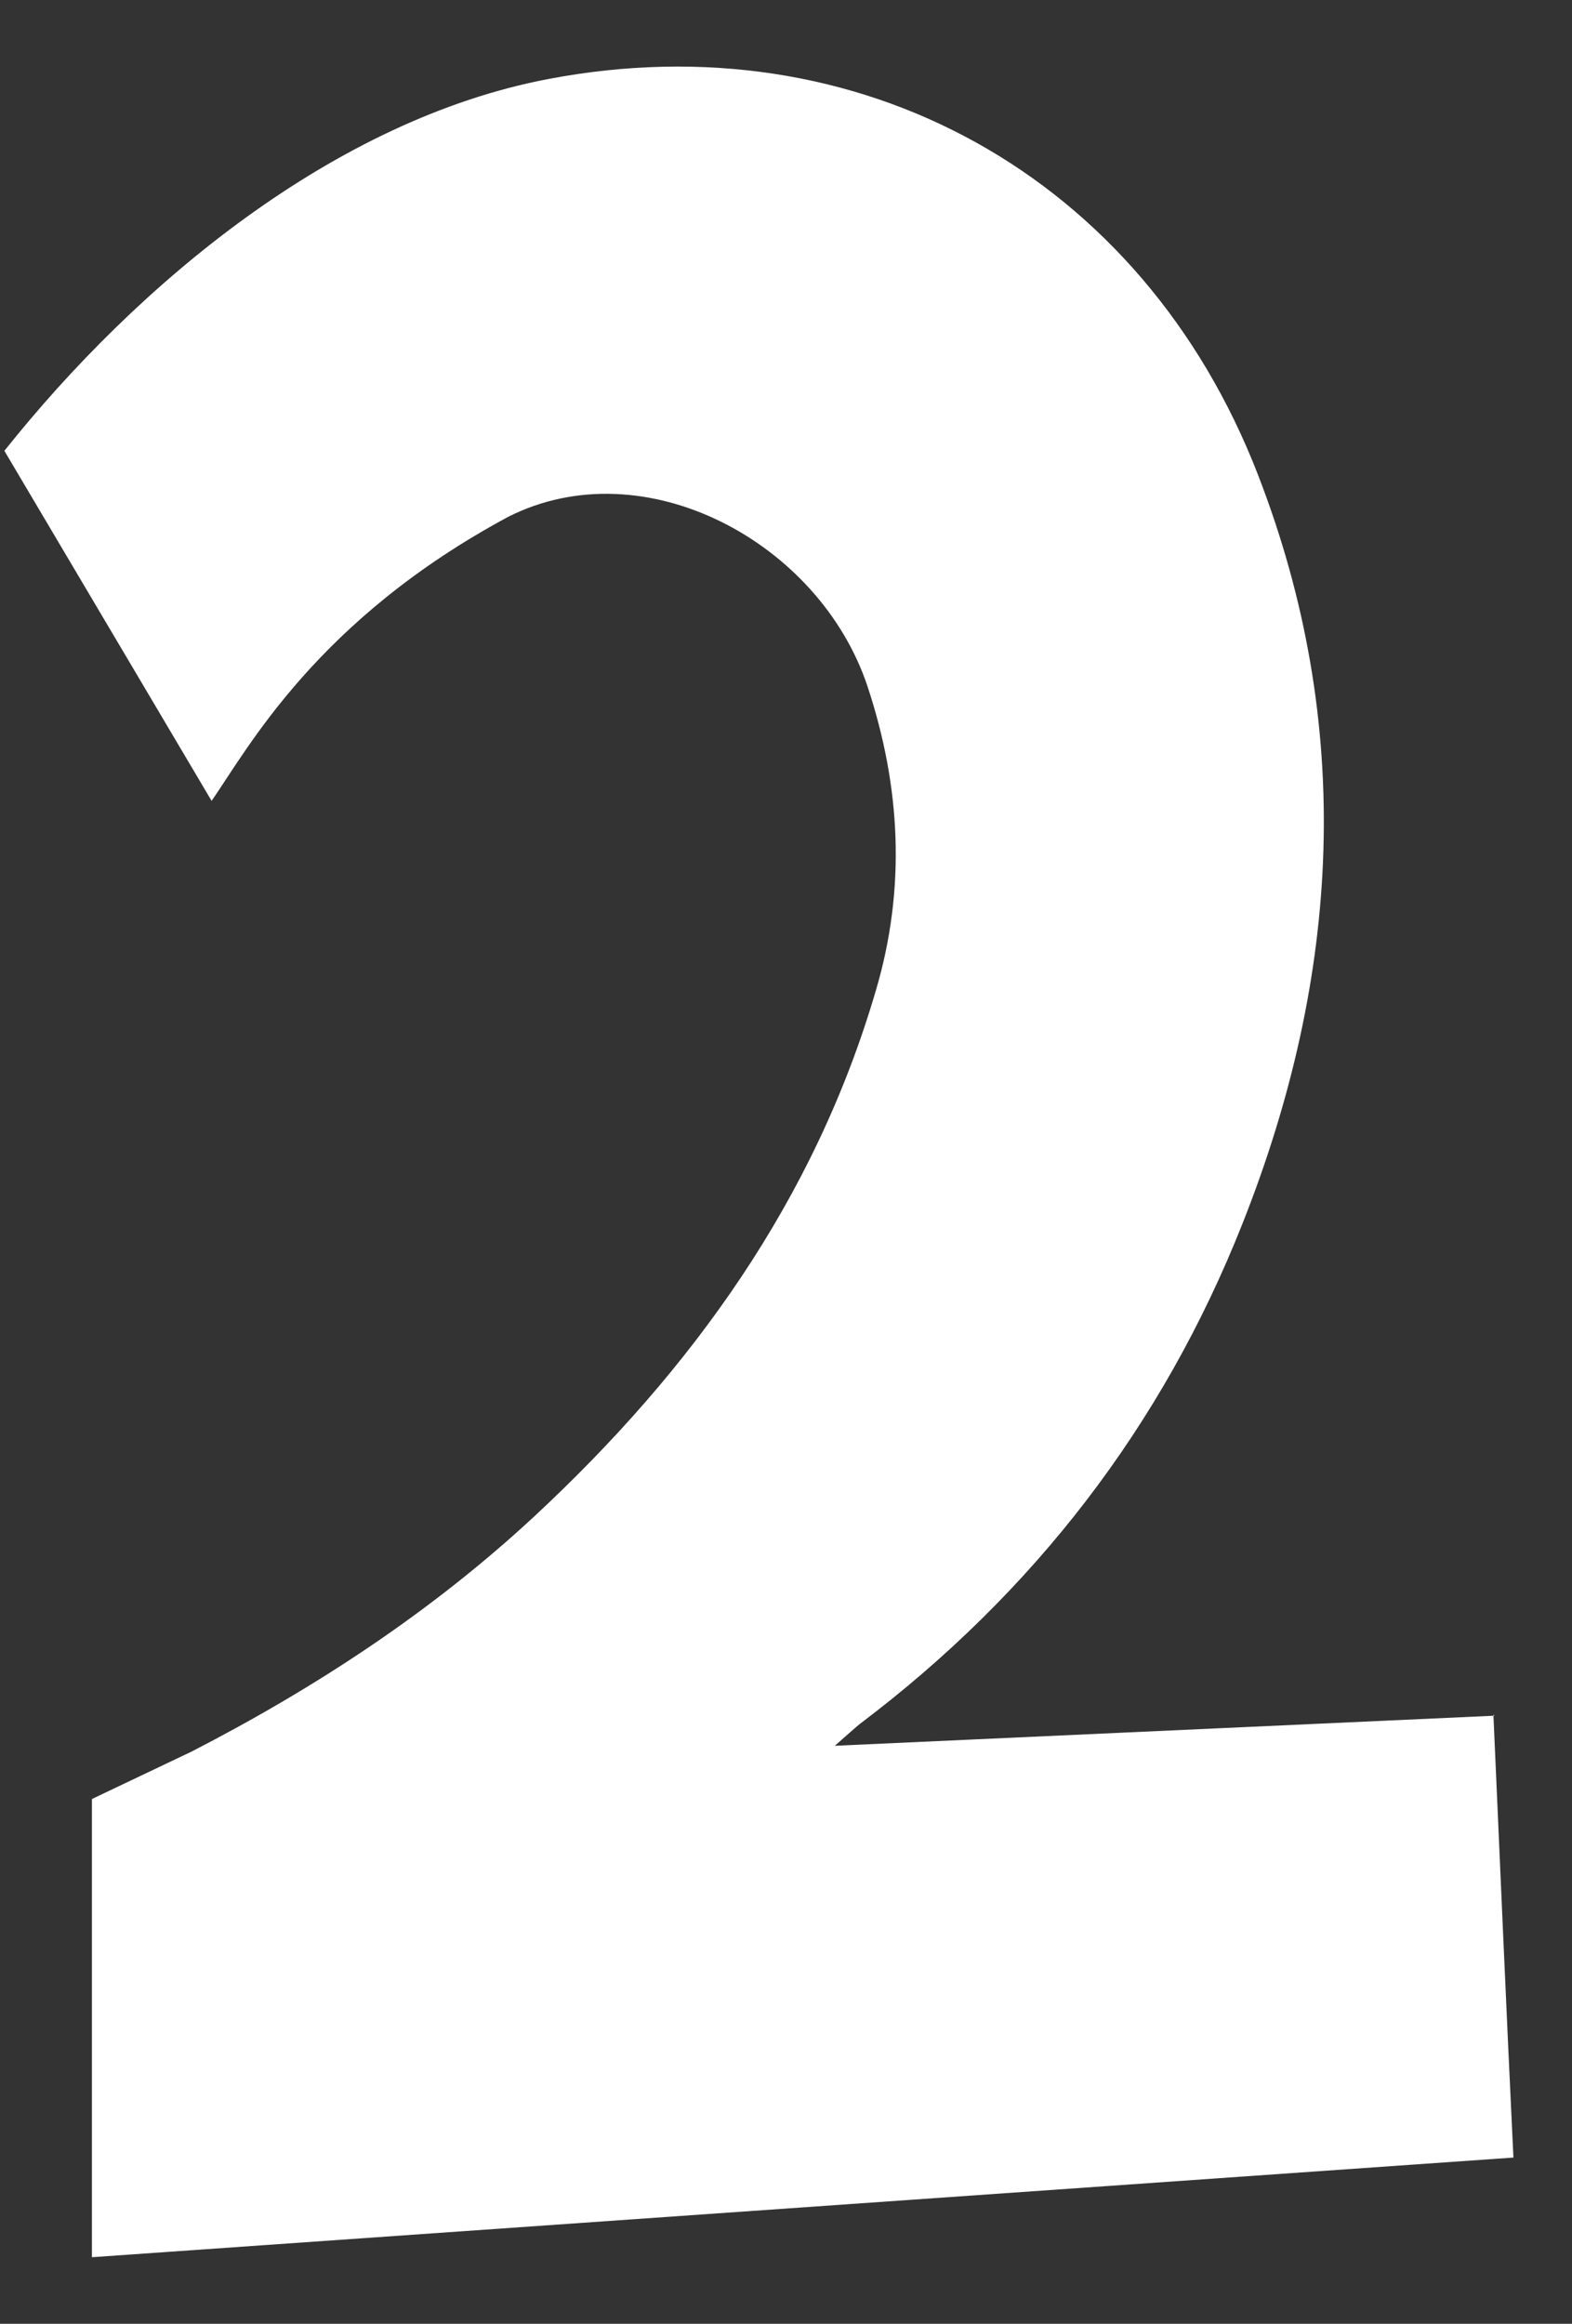
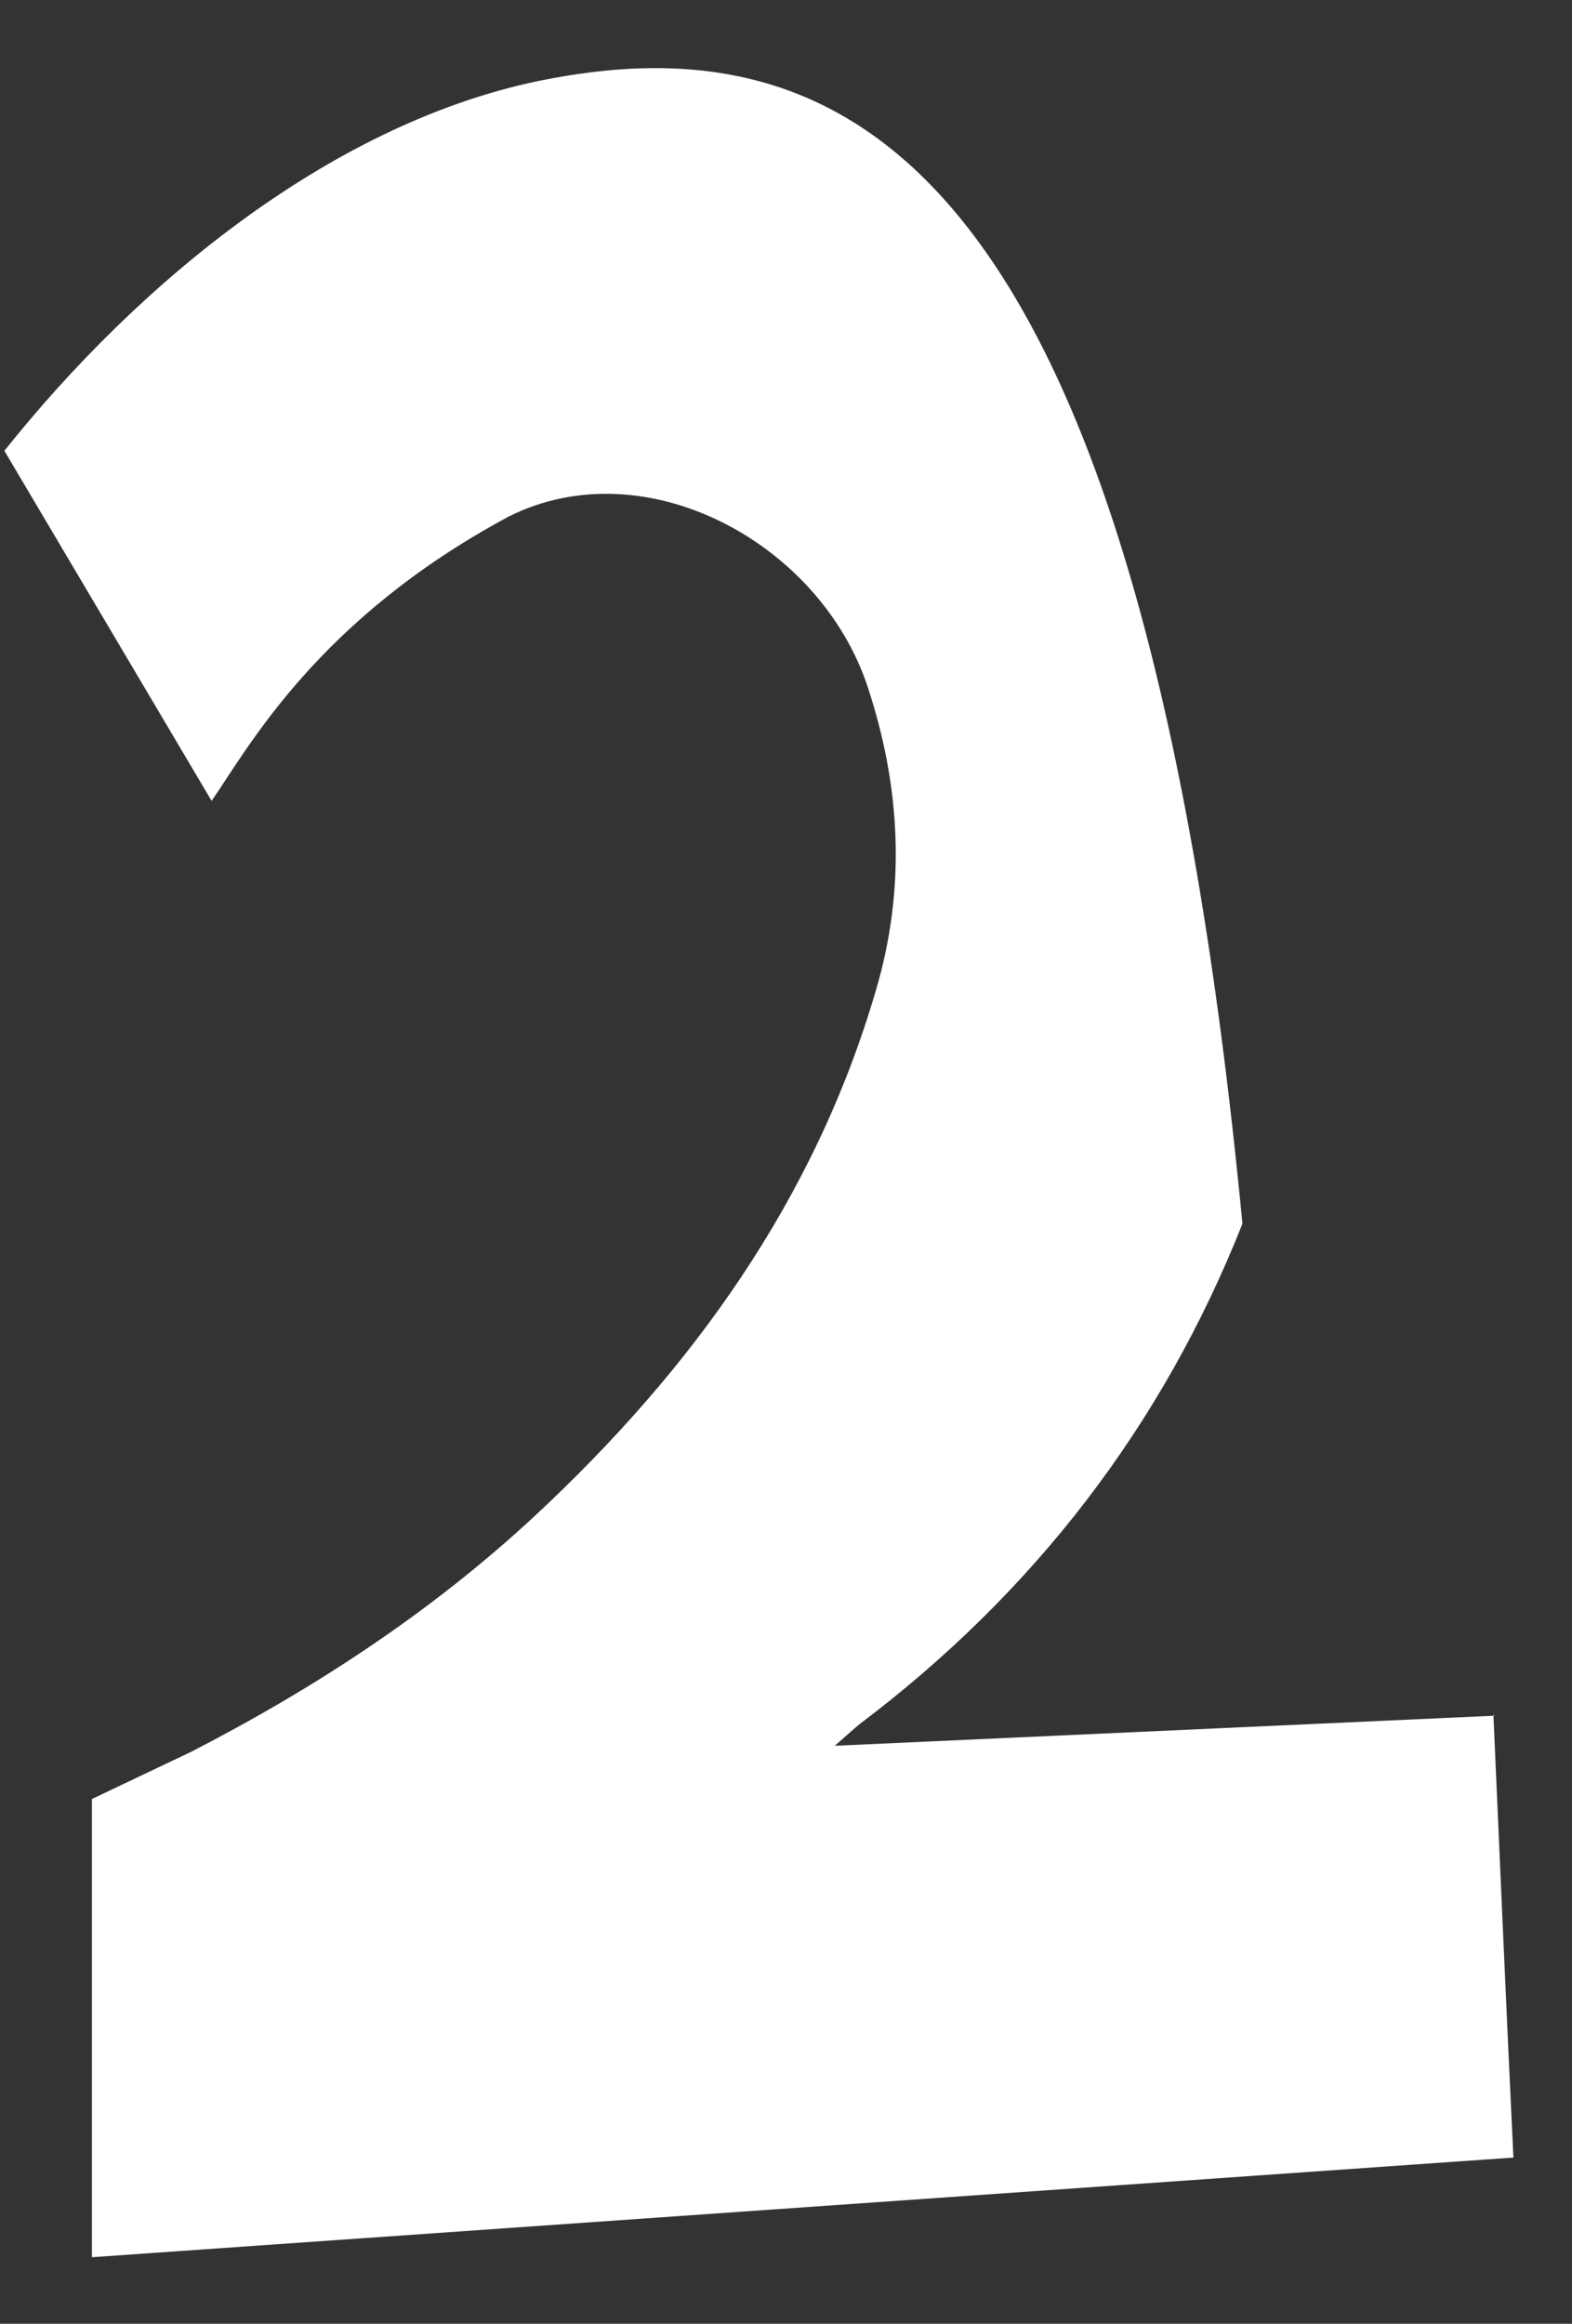
<svg xmlns="http://www.w3.org/2000/svg" width="23" height="34" viewBox="0 0 23 34" fill="none">
  <rect x="0" y="0" width="23" height="34" fill="#333333" stroke="none" />
-   <path d="M21.865 25.103L12.214 25.543C12.399 25.381 12.484 25.303 12.577 25.226C15.123 23.305 17.005 20.868 18.178 17.905C19.613 14.287 19.828 10.607 18.401 6.935C16.712 2.584 12.577 0.285 8.018 1.157C4.901 1.751 2.024 4.135 0.064 6.596L3.096 11.718C3.636 10.939 4.639 9.065 7.439 7.56C9.429 6.557 11.991 7.93 12.693 10.044C13.179 11.51 13.256 12.999 12.816 14.488C11.921 17.55 10.132 20.034 7.817 22.187C6.313 23.583 4.616 24.694 2.803 25.628L1.345 26.322V33.026L22.143 31.568C22.043 29.508 21.942 27.147 21.85 25.087" fill="white" />
+   <path d="M21.865 25.103L12.214 25.543C12.399 25.381 12.484 25.303 12.577 25.226C15.123 23.305 17.005 20.868 18.178 17.905C16.712 2.584 12.577 0.285 8.018 1.157C4.901 1.751 2.024 4.135 0.064 6.596L3.096 11.718C3.636 10.939 4.639 9.065 7.439 7.56C9.429 6.557 11.991 7.93 12.693 10.044C13.179 11.51 13.256 12.999 12.816 14.488C11.921 17.55 10.132 20.034 7.817 22.187C6.313 23.583 4.616 24.694 2.803 25.628L1.345 26.322V33.026L22.143 31.568C22.043 29.508 21.942 27.147 21.85 25.087" fill="white" />
</svg>